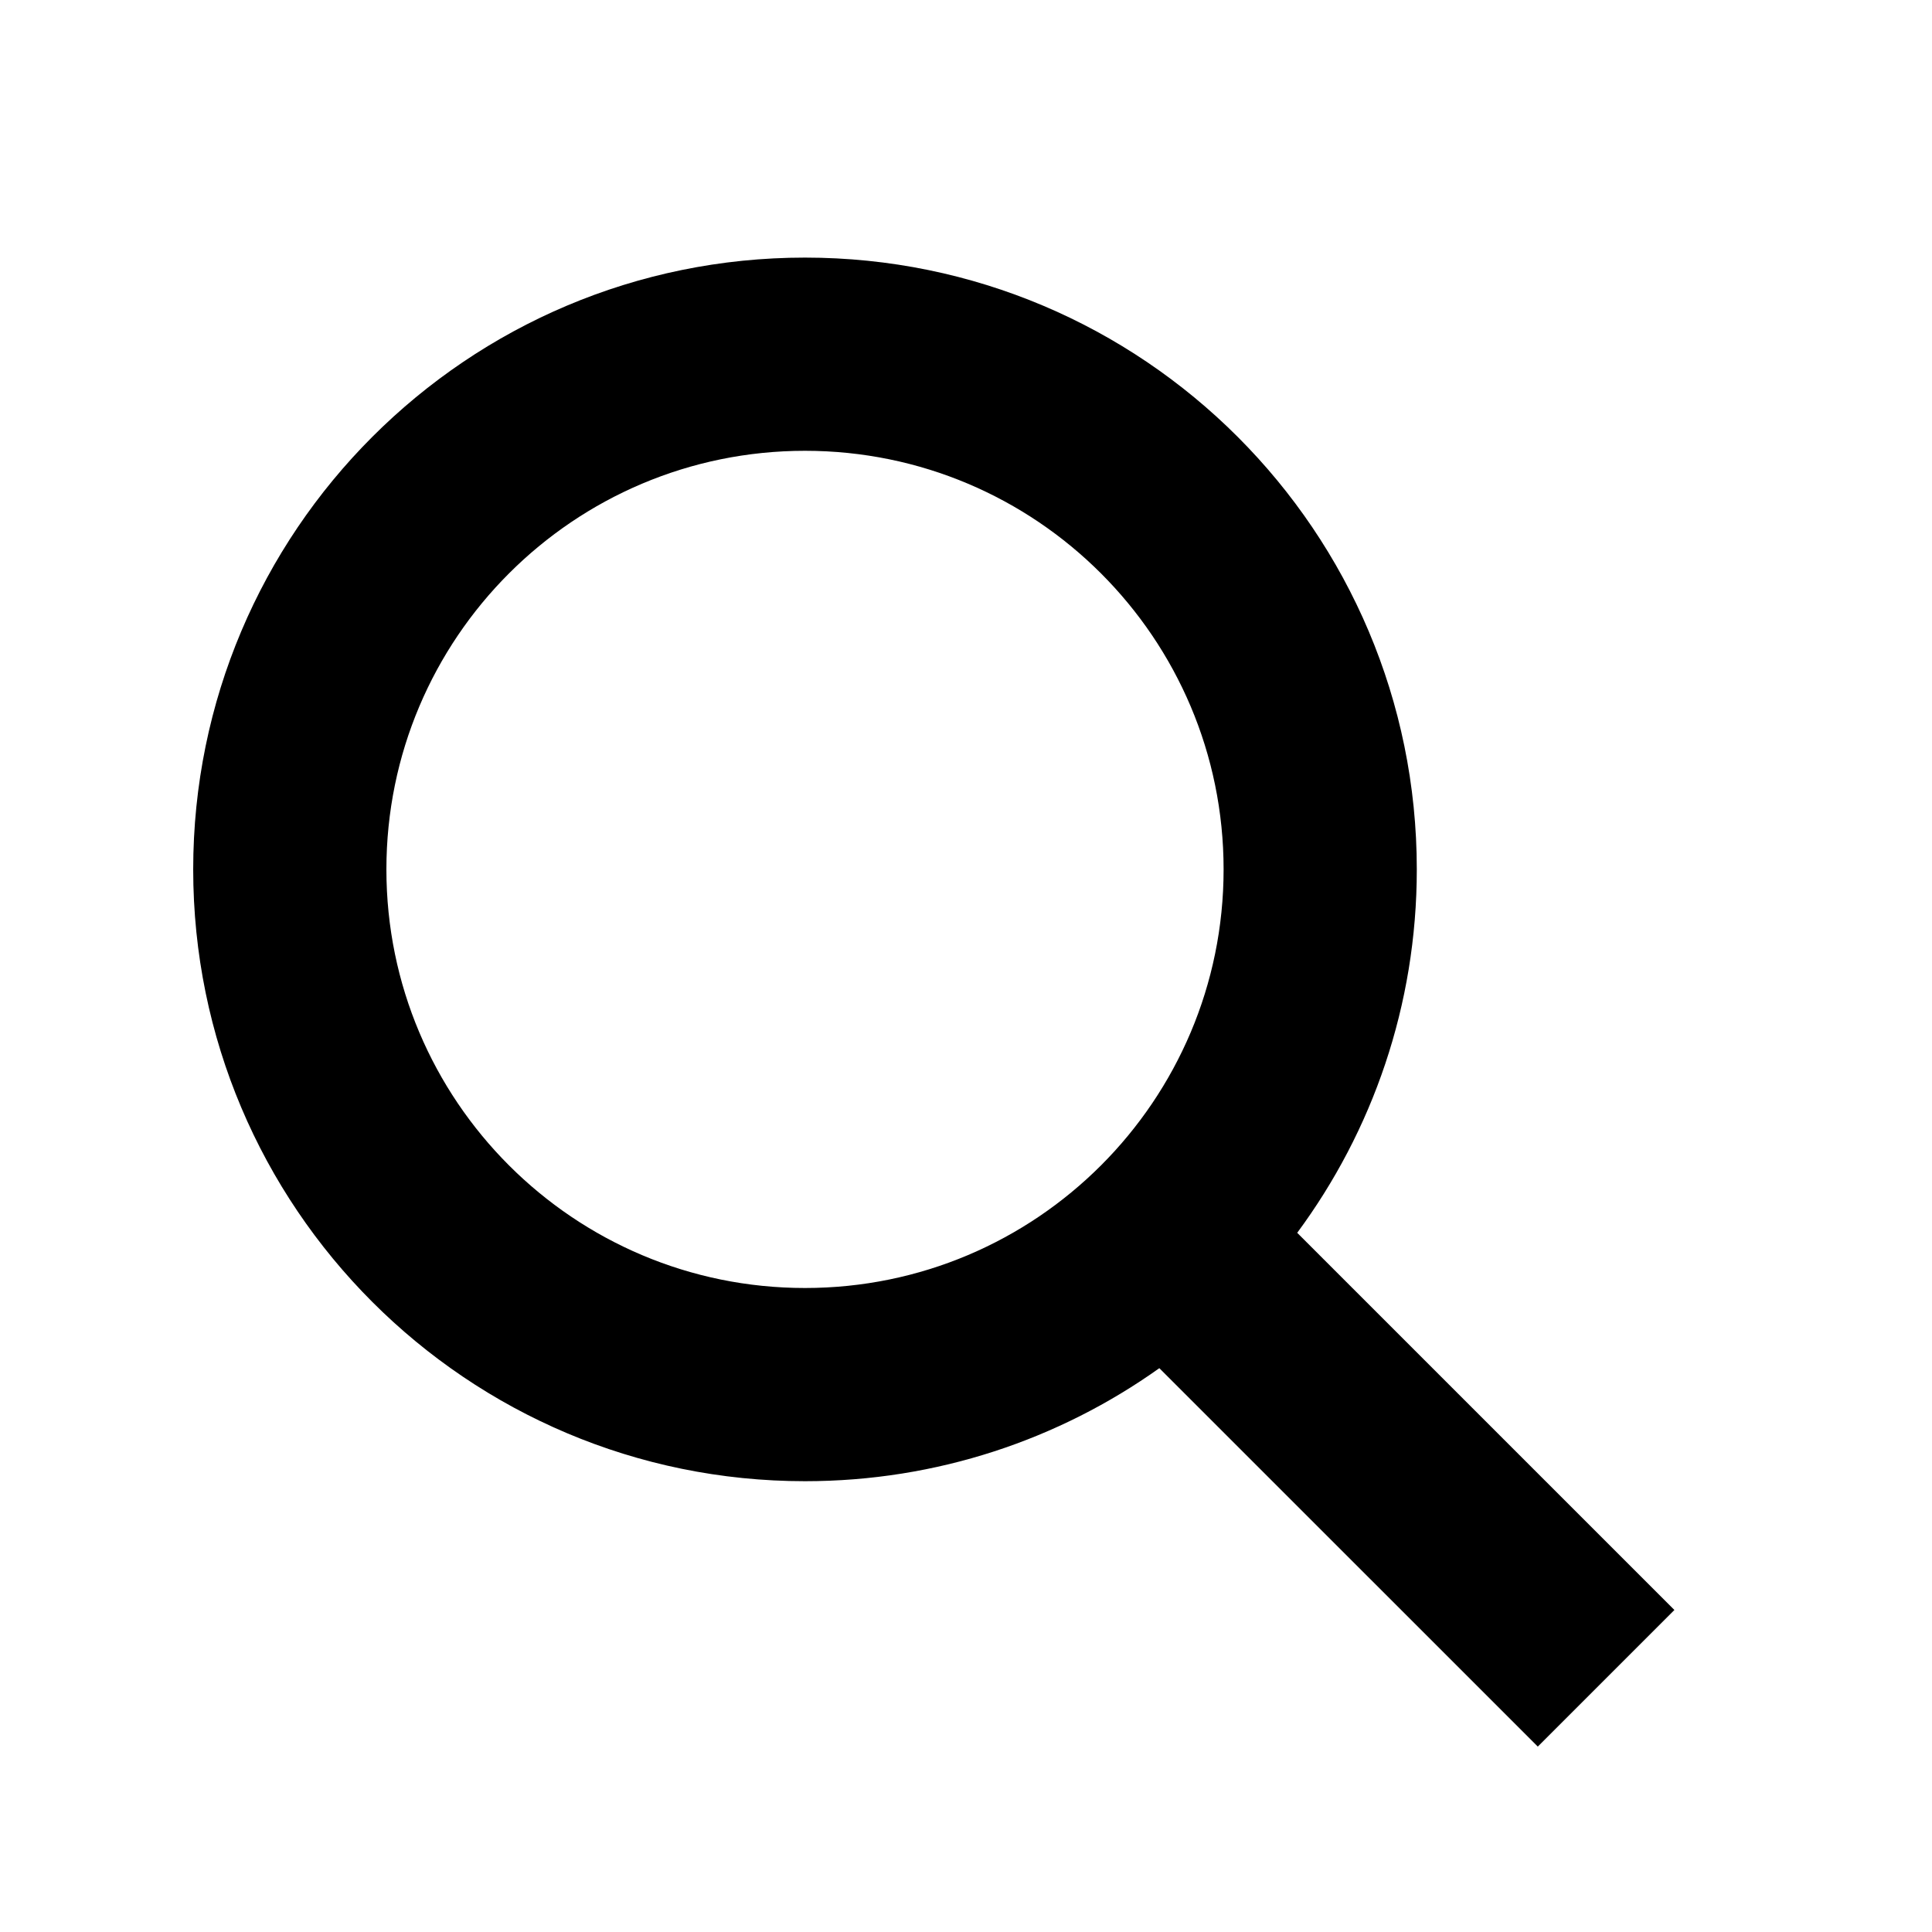
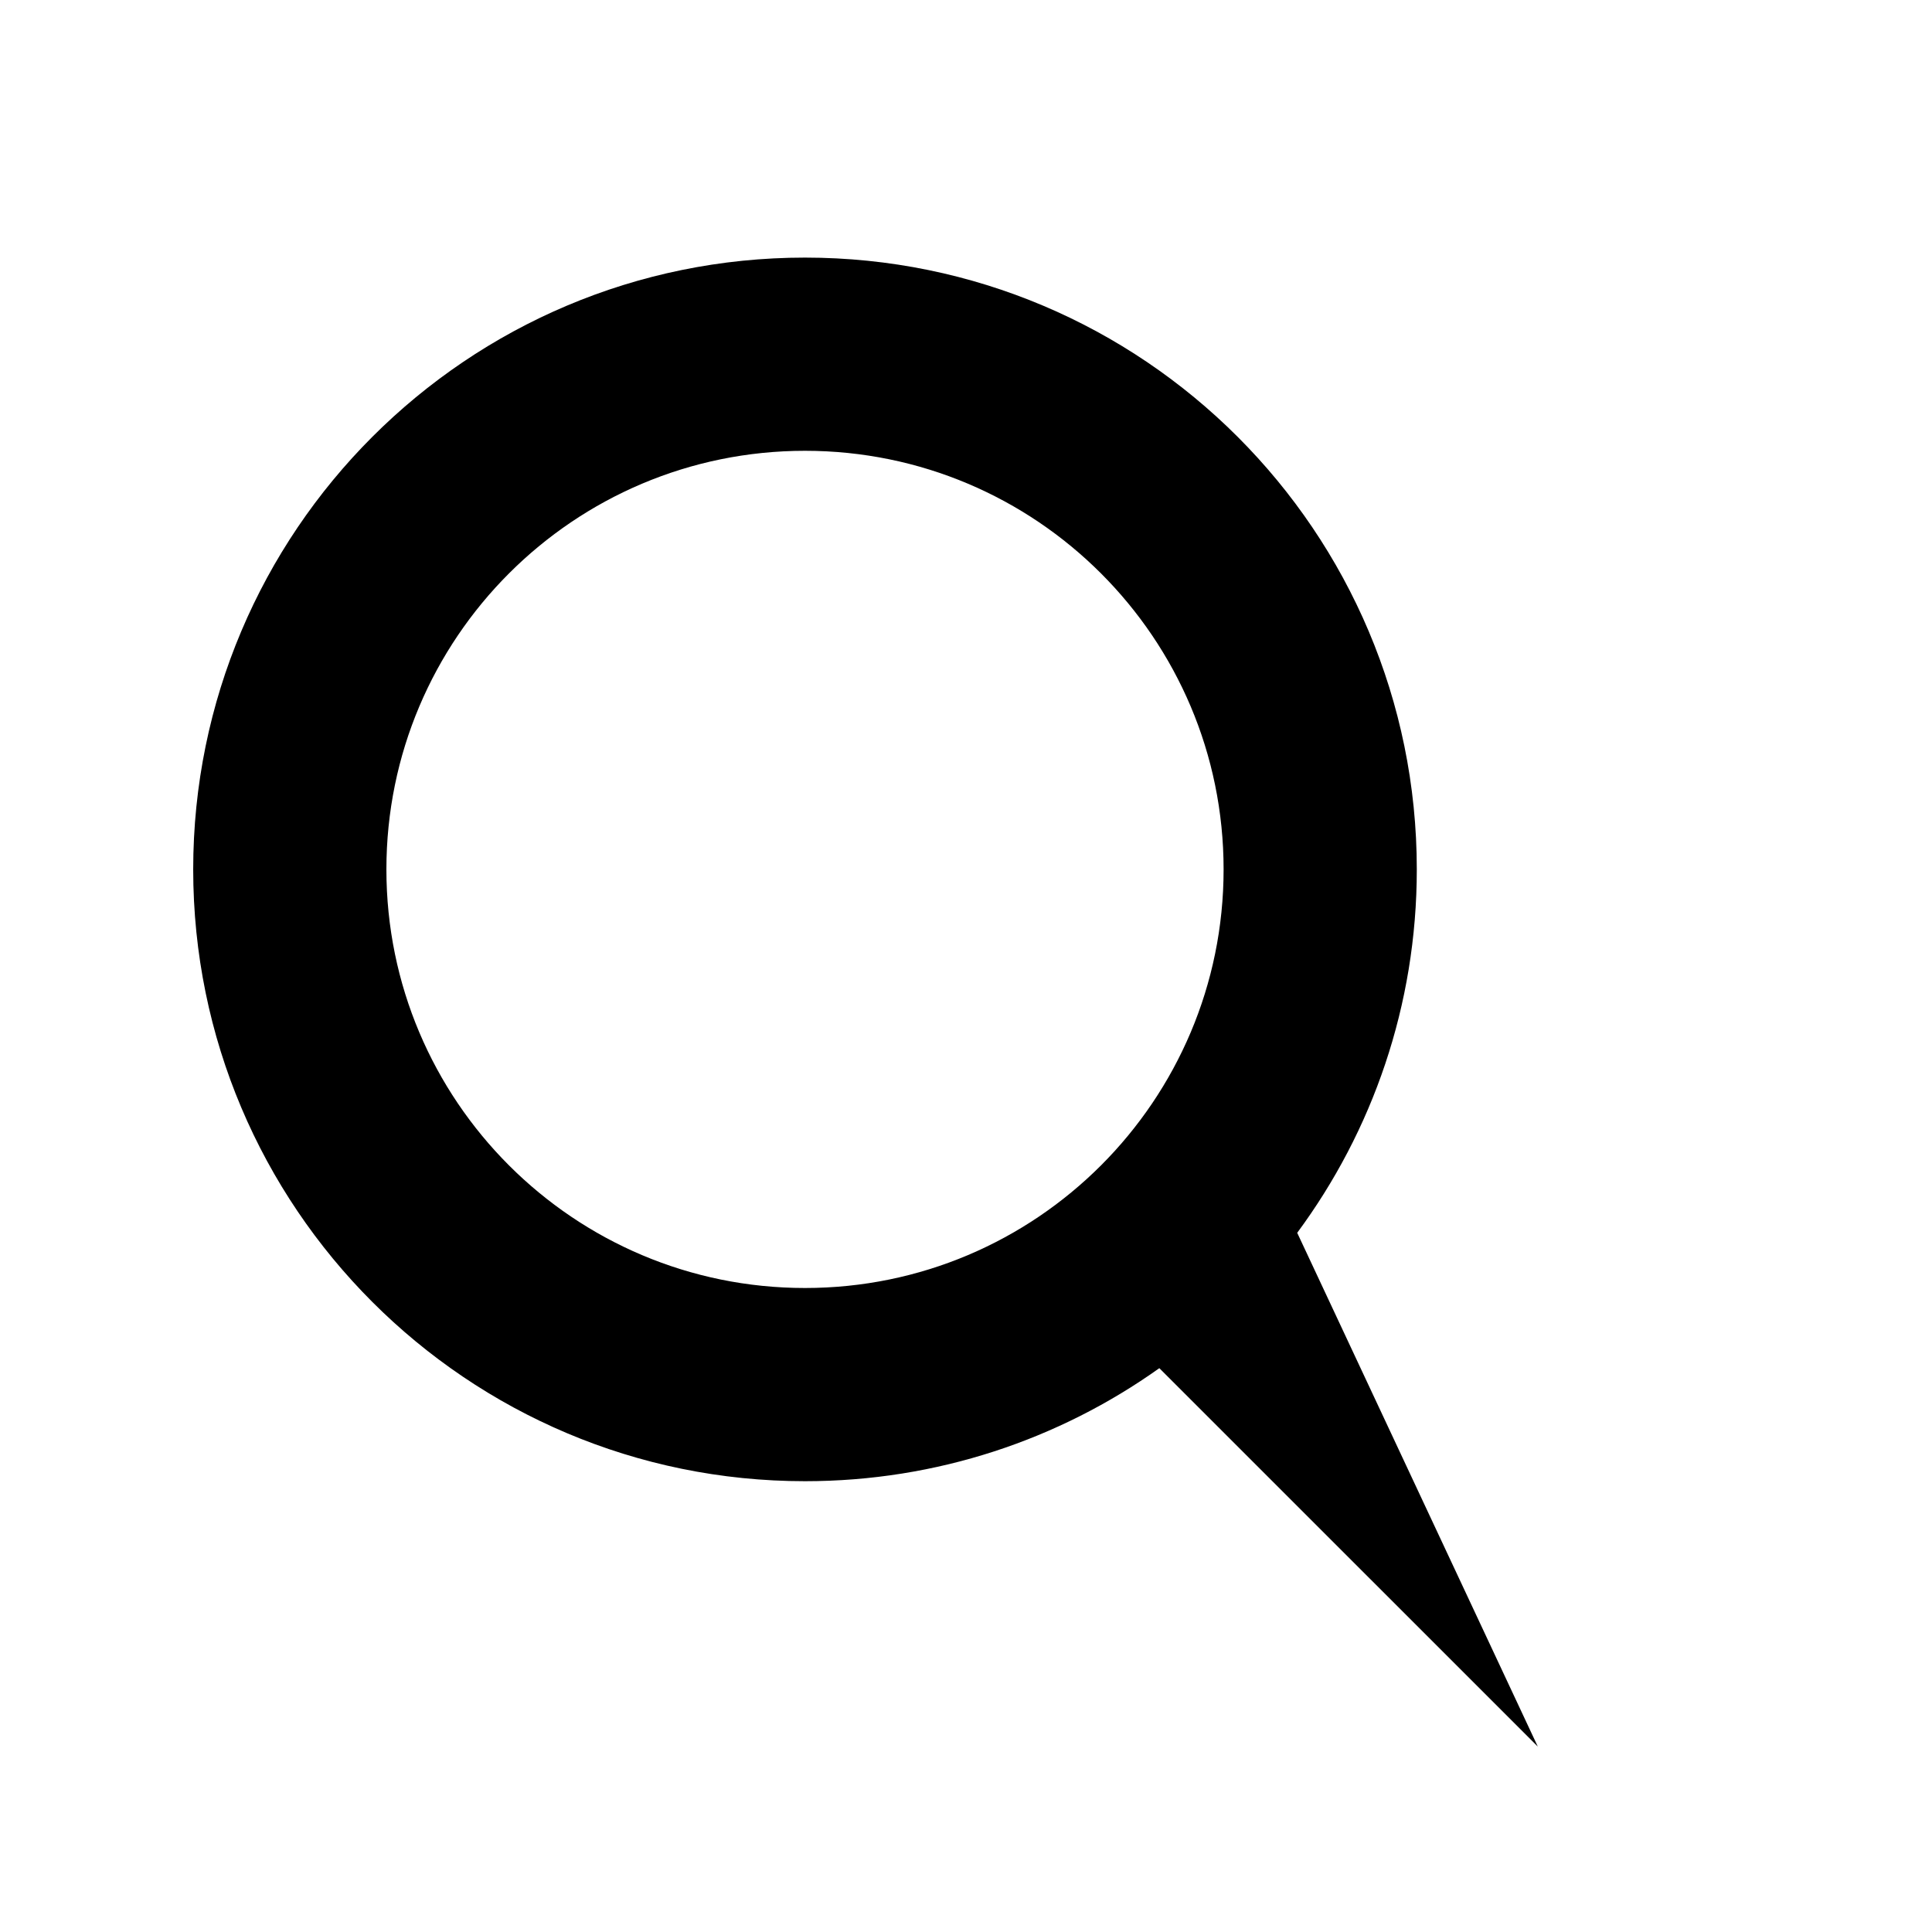
<svg xmlns="http://www.w3.org/2000/svg" width="30" height="30" viewBox="0 0 30 30" fill="none">
-   <path fill-rule="evenodd" clip-rule="evenodd" d="M6 13.5C6 17.09 8.91 20 12.5 20C16.09 20 19 17.09 19 13.5C19 9.91 16.09 7 12.5 7C8.91 7 6 9.91 6 13.5ZM3 13.5C3 18.747 7.253 23 12.5 23C14.551 23 16.45 22.35 18.002 21.245L23.879 27.121L26 25L20.143 19.143C21.31 17.565 22 15.613 22 13.5C22 8.253 17.747 4 12.5 4C7.253 4 3 8.253 3 13.5Z" fill="black" />
+   <path fill-rule="evenodd" clip-rule="evenodd" d="M6 13.5C6 17.09 8.91 20 12.5 20C16.09 20 19 17.09 19 13.5C19 9.91 16.09 7 12.5 7C8.91 7 6 9.91 6 13.5ZM3 13.5C3 18.747 7.253 23 12.5 23C14.551 23 16.45 22.35 18.002 21.245L23.879 27.121L20.143 19.143C21.31 17.565 22 15.613 22 13.5C22 8.253 17.747 4 12.5 4C7.253 4 3 8.253 3 13.5Z" fill="black" />
</svg>